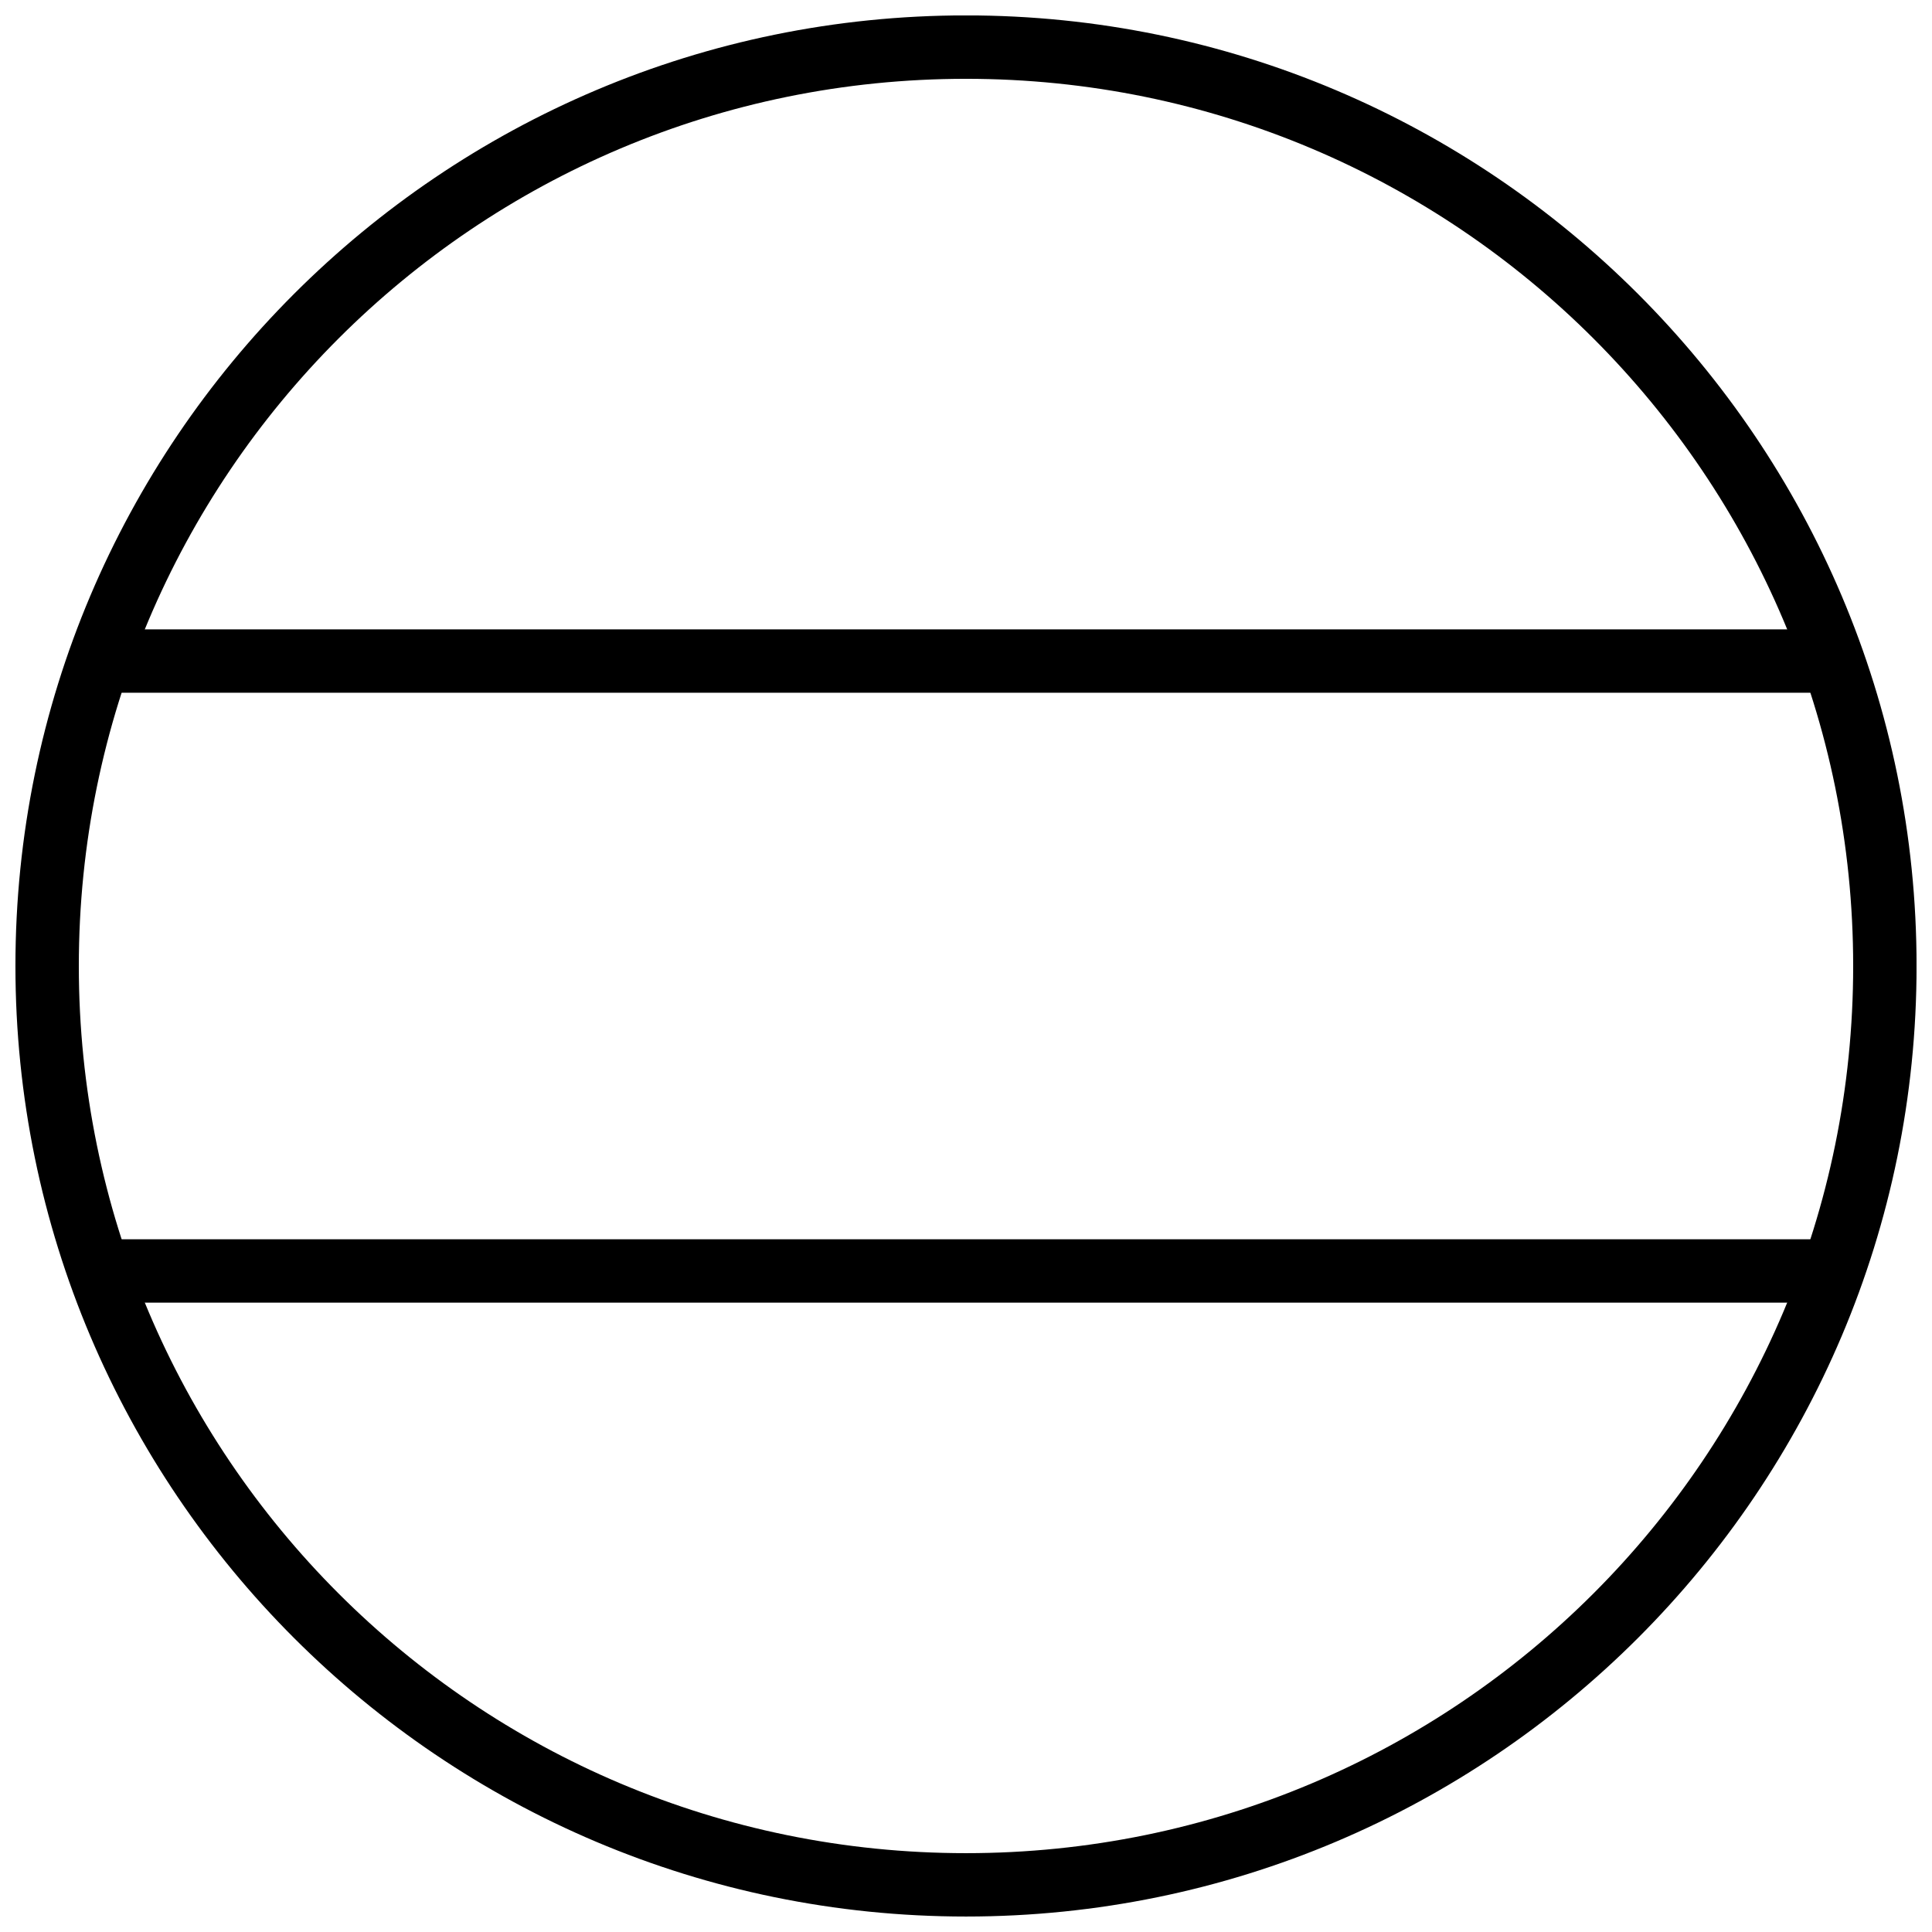
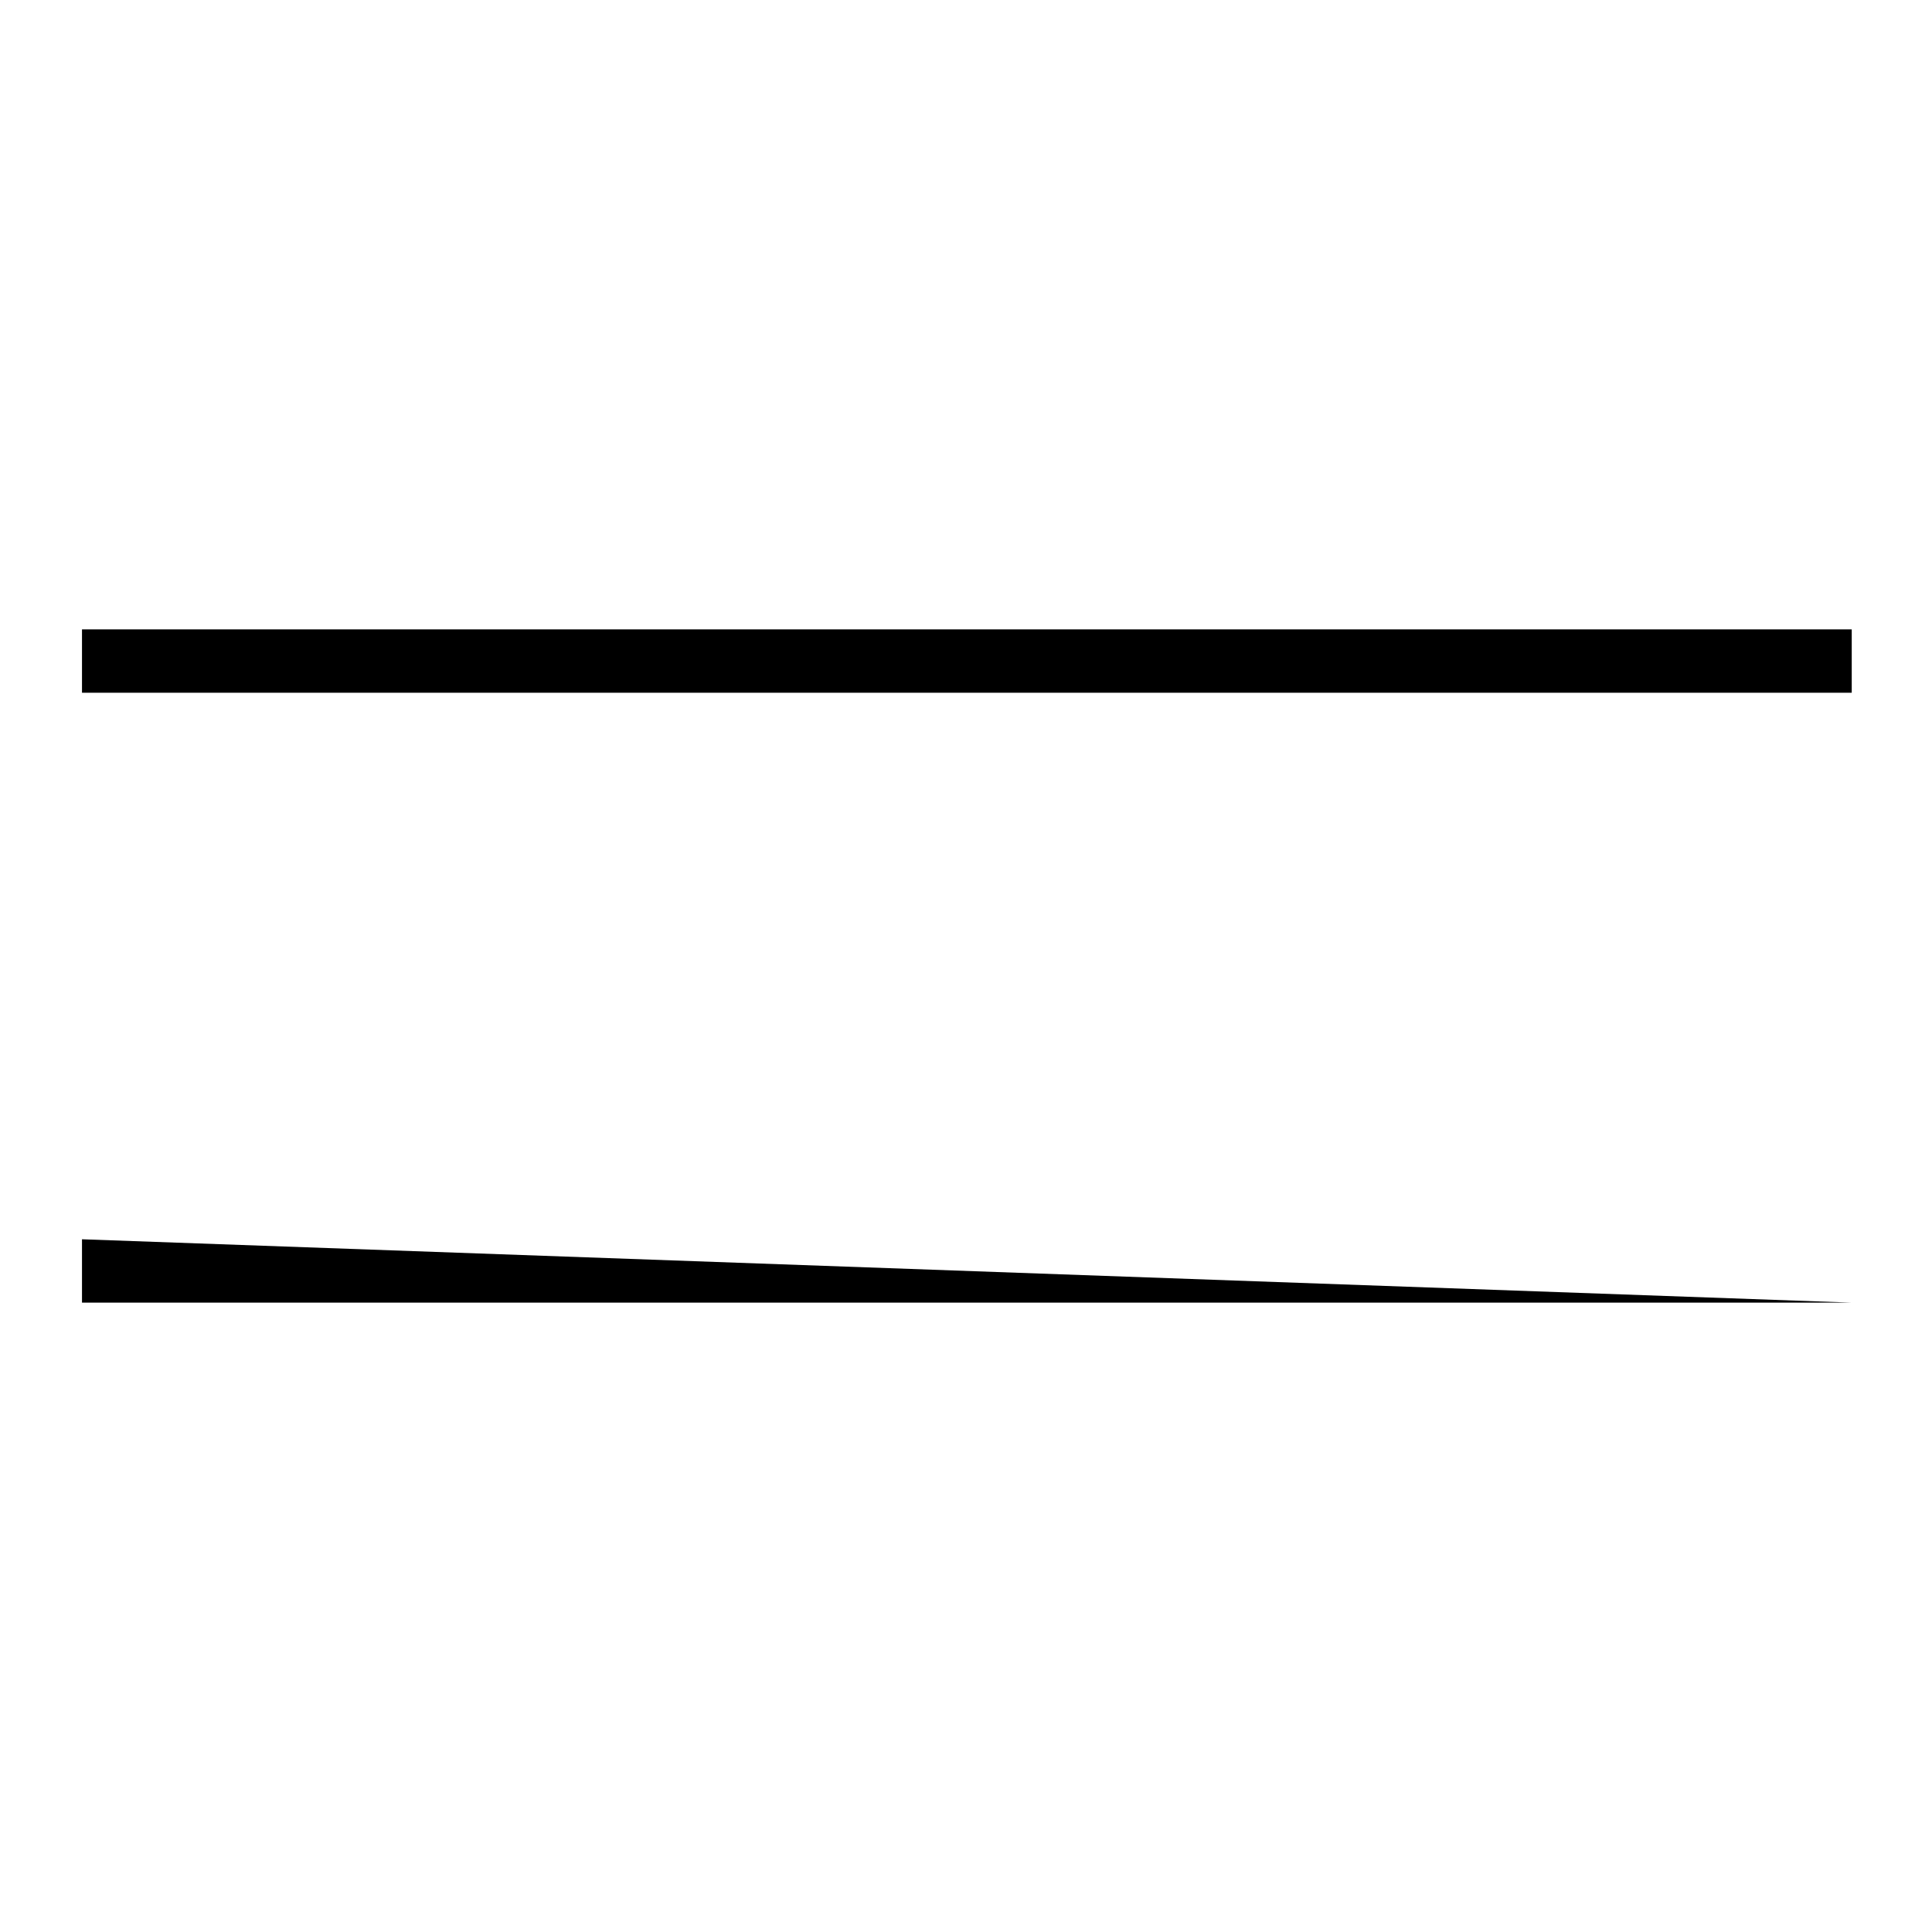
<svg xmlns="http://www.w3.org/2000/svg" width="800px" height="800px" version="1.1" viewBox="144 144 512 512">
  <defs>
    <clipPath id="a">
      <path d="m148.09 148.09h503.81v503.81h-503.81z" />
    </clipPath>
  </defs>
  <g clip-path="url(#a)">
-     <path d="m400 651.9c139.02 0 251.91-112.88 251.91-251.91 0-139.02-112.88-251.91-251.91-251.91s-251.91 112.88-251.91 251.91c0 139.02 112.88 251.91 251.91 251.91zm0-16.793c-129.95 0-235.11-105.16-235.11-235.11 0-129.95 105.16-235.11 235.11-235.11 129.95 0 235.11 105.16 235.11 235.11 0 129.95-105.16 235.11-235.11 235.11z" />
-   </g>
+     </g>
  <path d="m165.73 310.79v16.793h469v-16.793z" fill-rule="evenodd" />
-   <path d="m165.73 472.42v16.793h469v-16.793z" fill-rule="evenodd" />
+   <path d="m165.73 472.42v16.793h469z" fill-rule="evenodd" />
</svg>